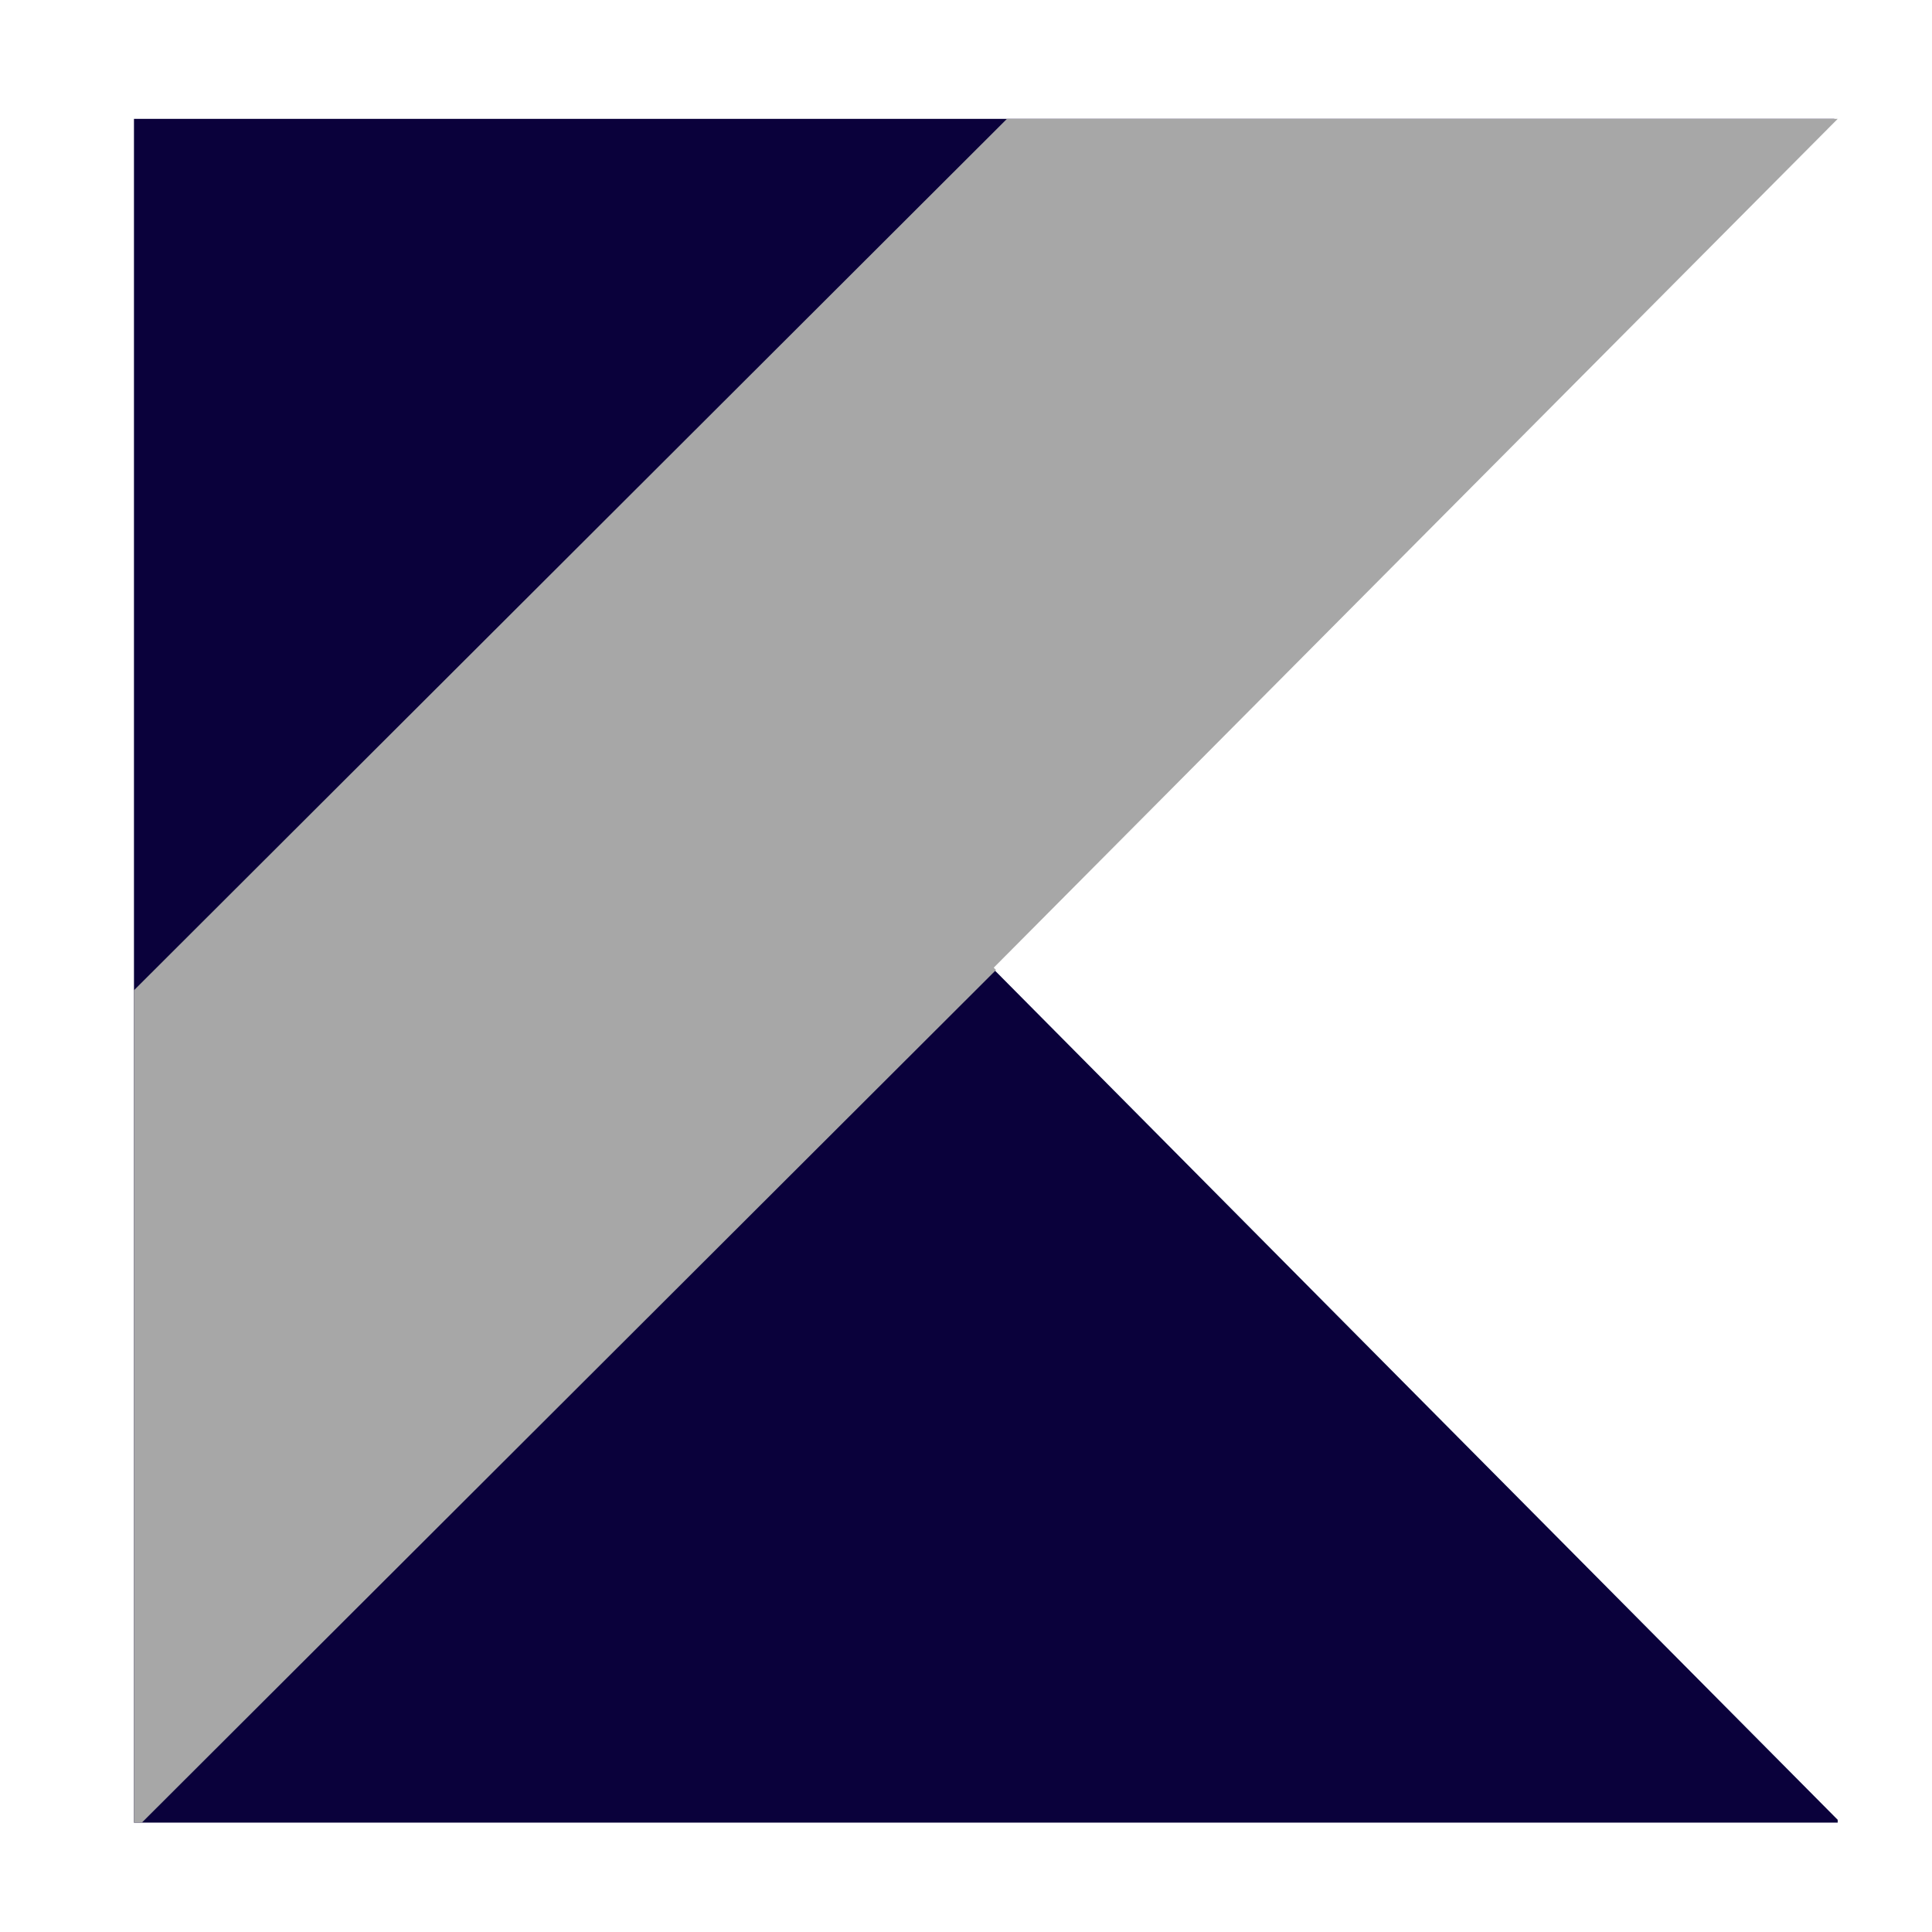
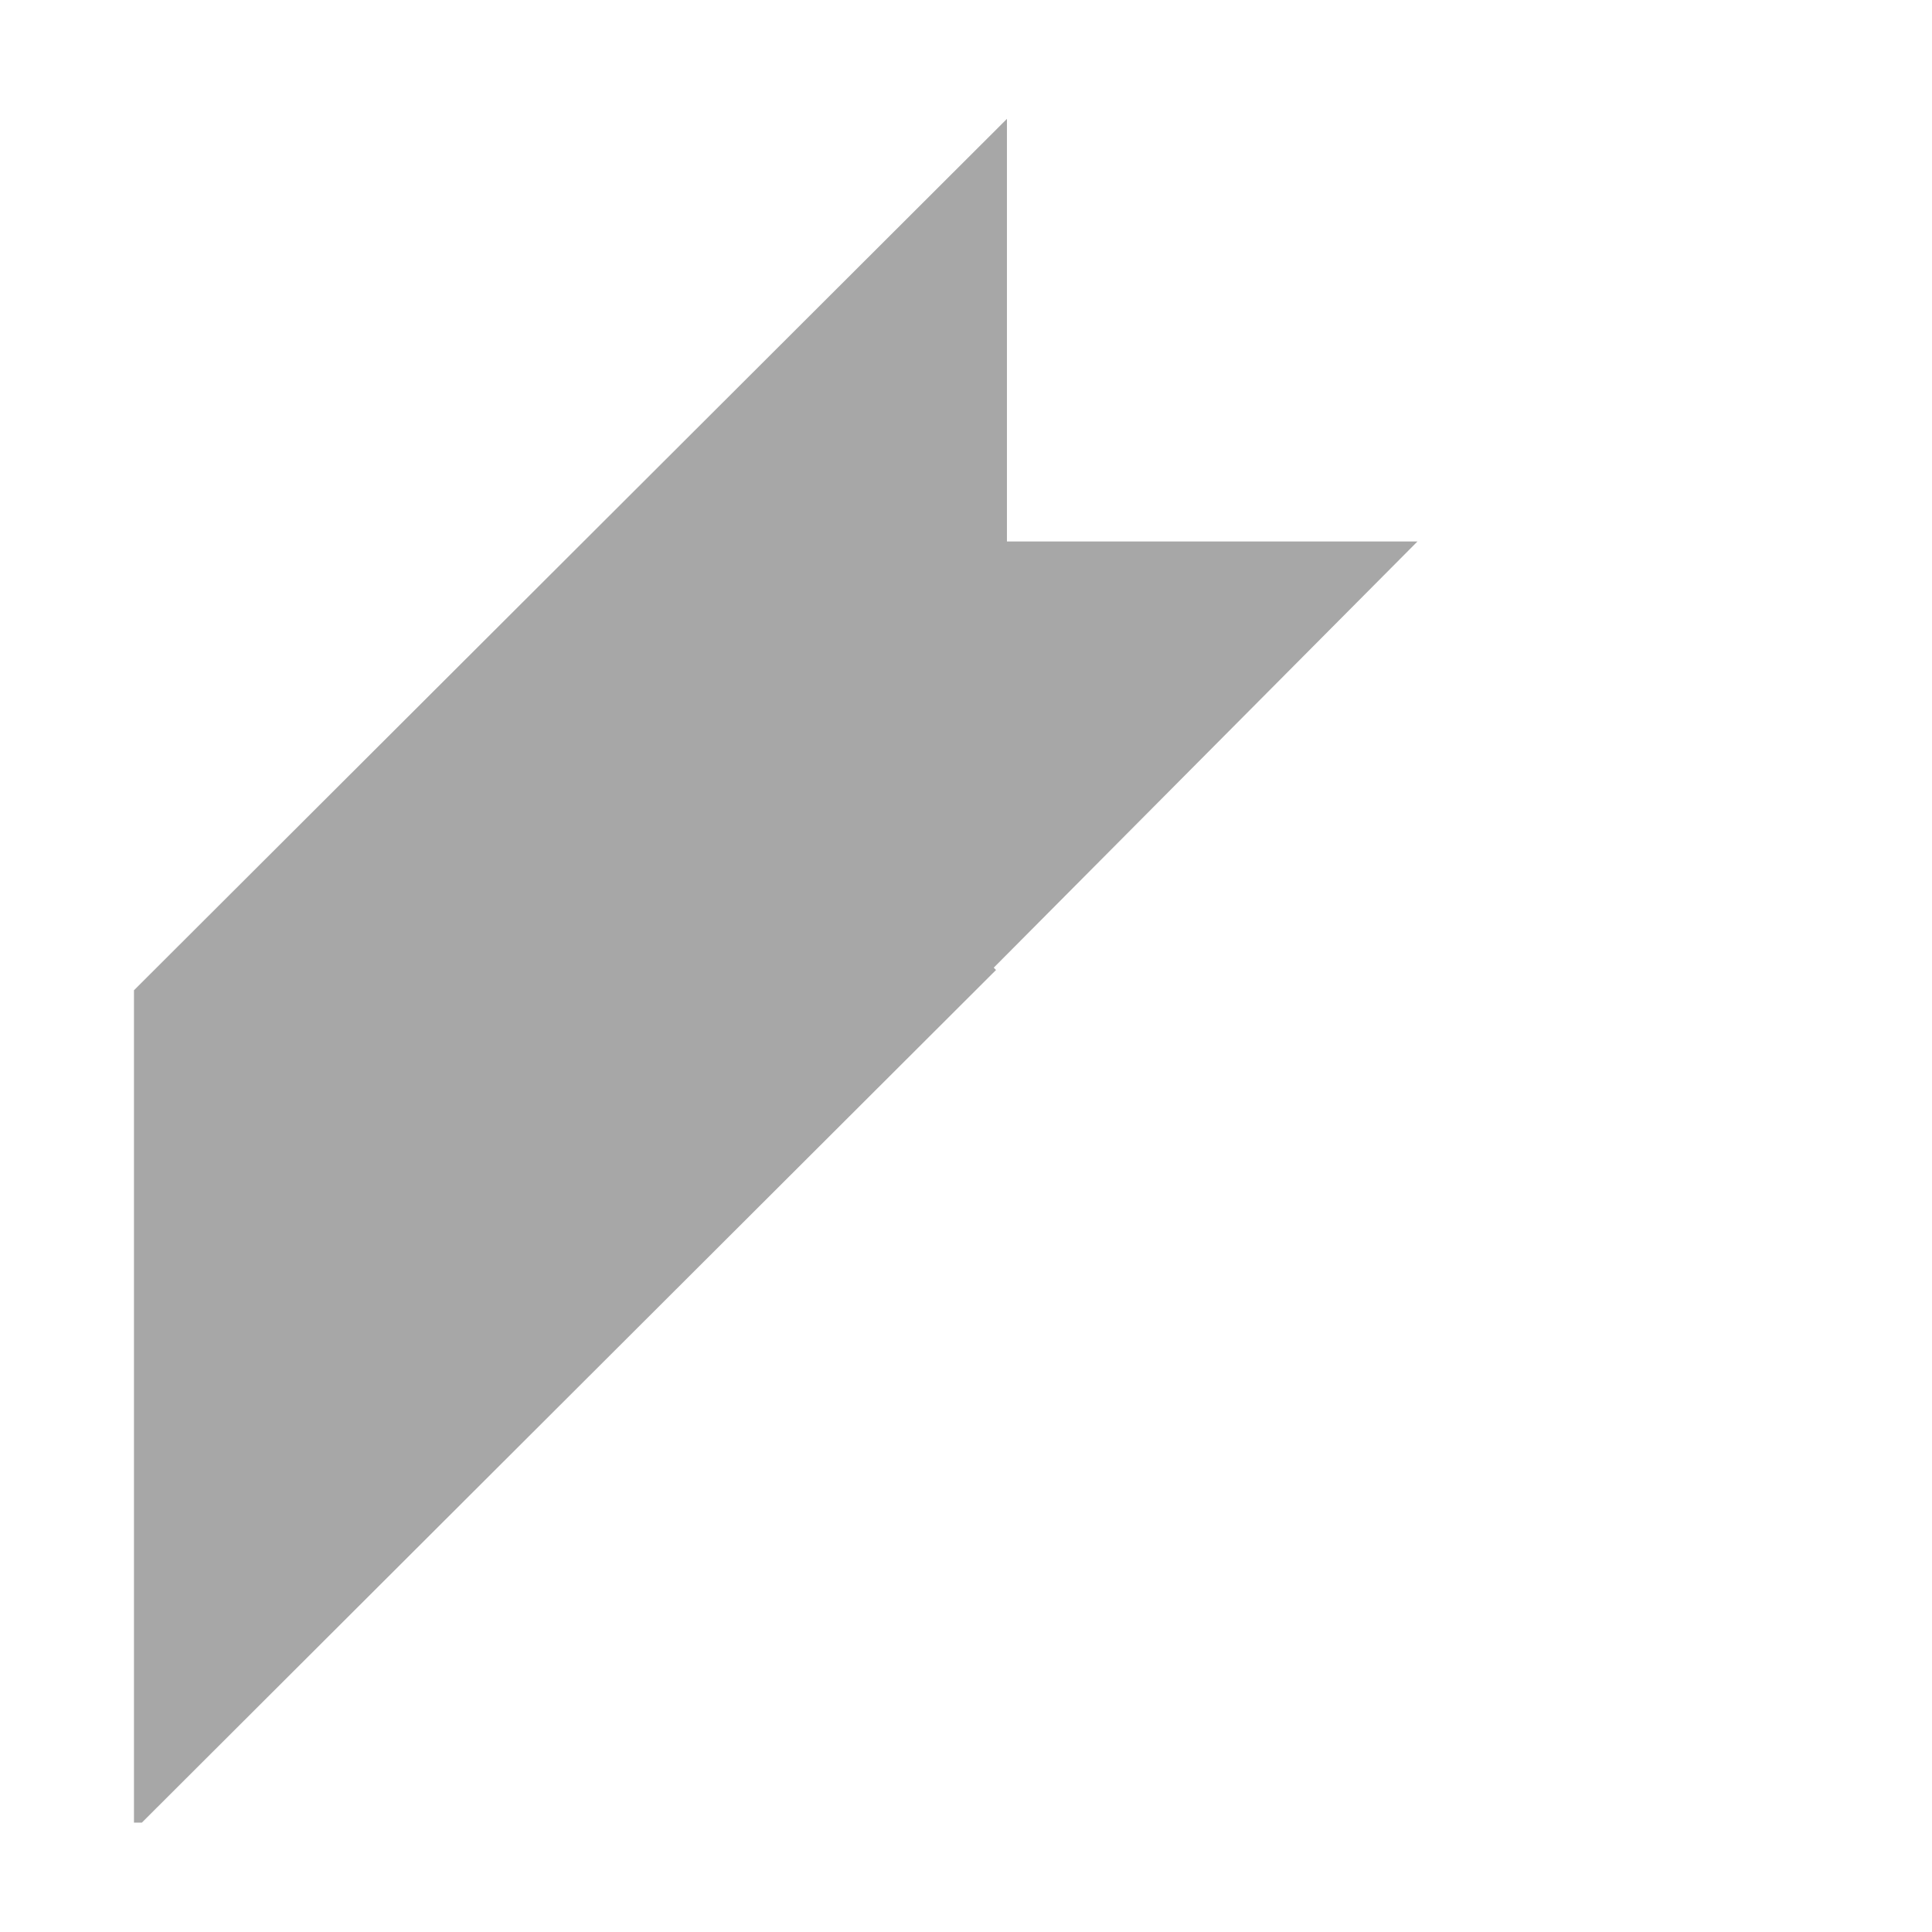
<svg xmlns="http://www.w3.org/2000/svg" width="53" height="53" viewBox="0 0 53 53" fill="none">
-   <path d="M3.675 3.261V49.999H50.413V49.922L38.816 38.238L27.215 26.546L38.816 14.854L50.322 3.261H3.675Z" fill="#0A013B" />
-   <path d="M27.623 3.261L3.675 27.166V49.999H3.892L27.324 26.609L27.261 26.546L38.885 14.854L50.413 3.261H27.623Z" fill="#A7A7A7" />
+   <path d="M27.623 3.261L3.675 27.166V49.999H3.892L27.324 26.609L27.261 26.546L38.885 14.854H27.623Z" fill="#A7A7A7" />
</svg>